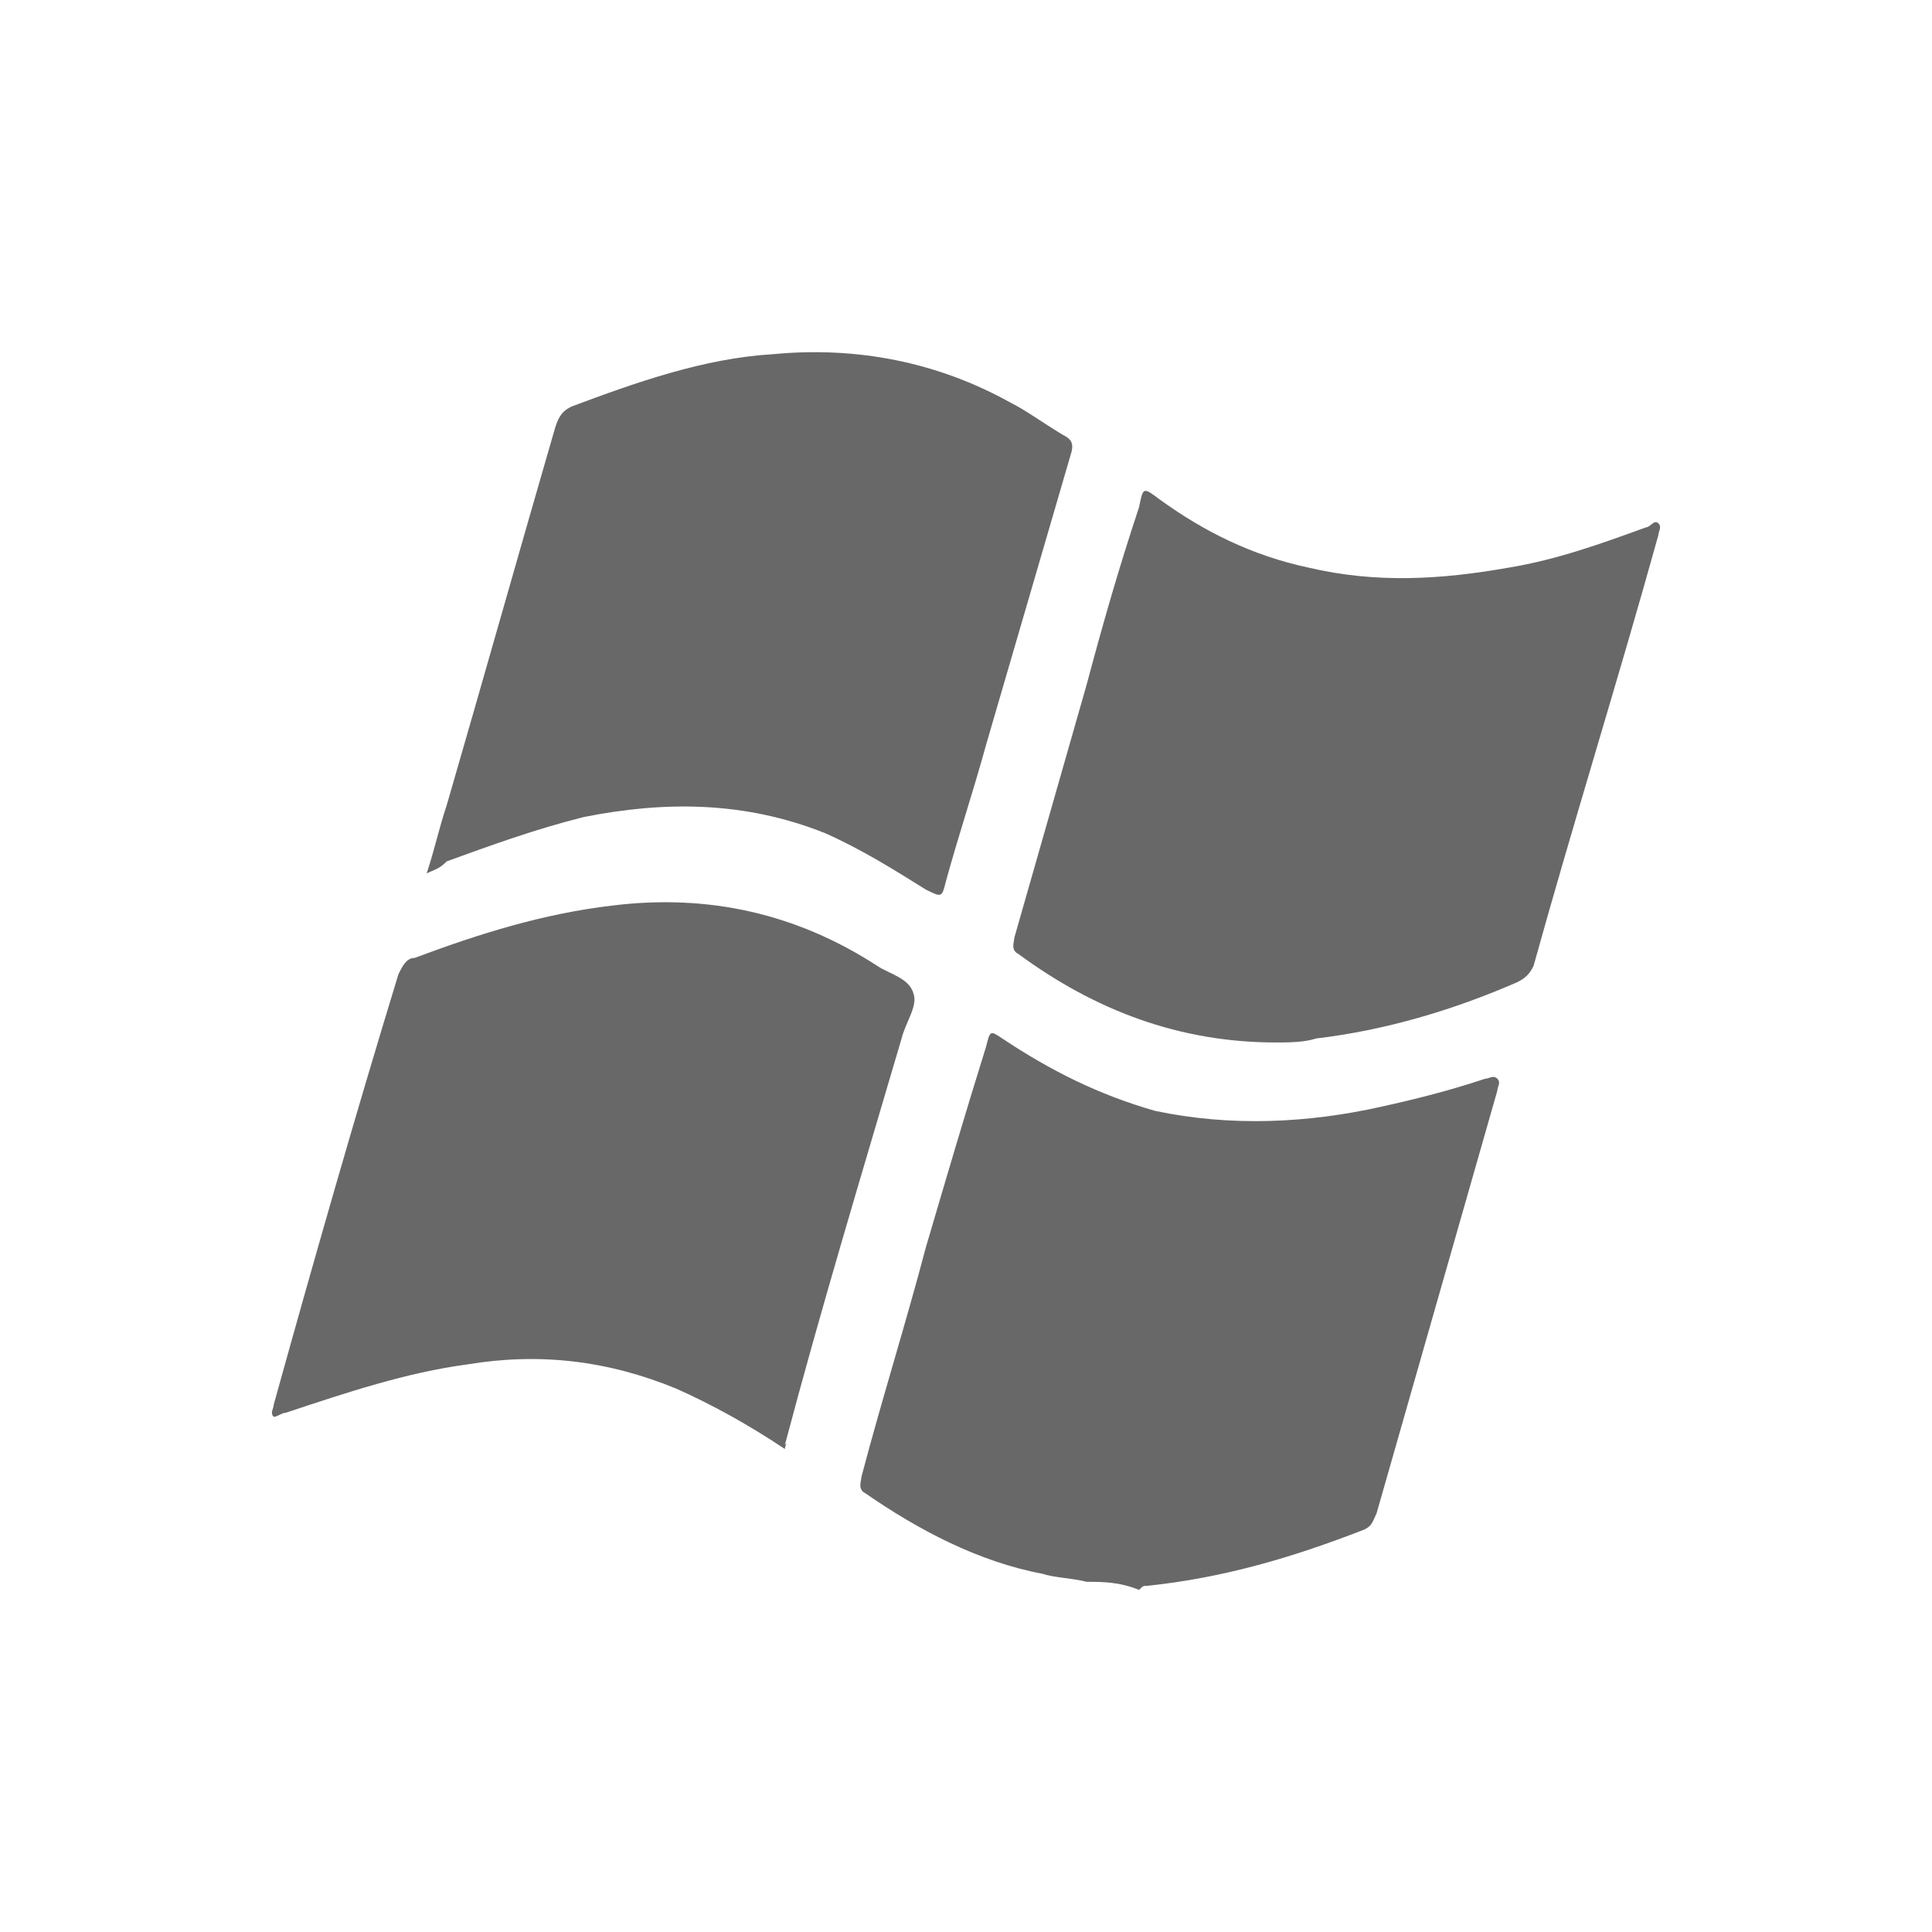
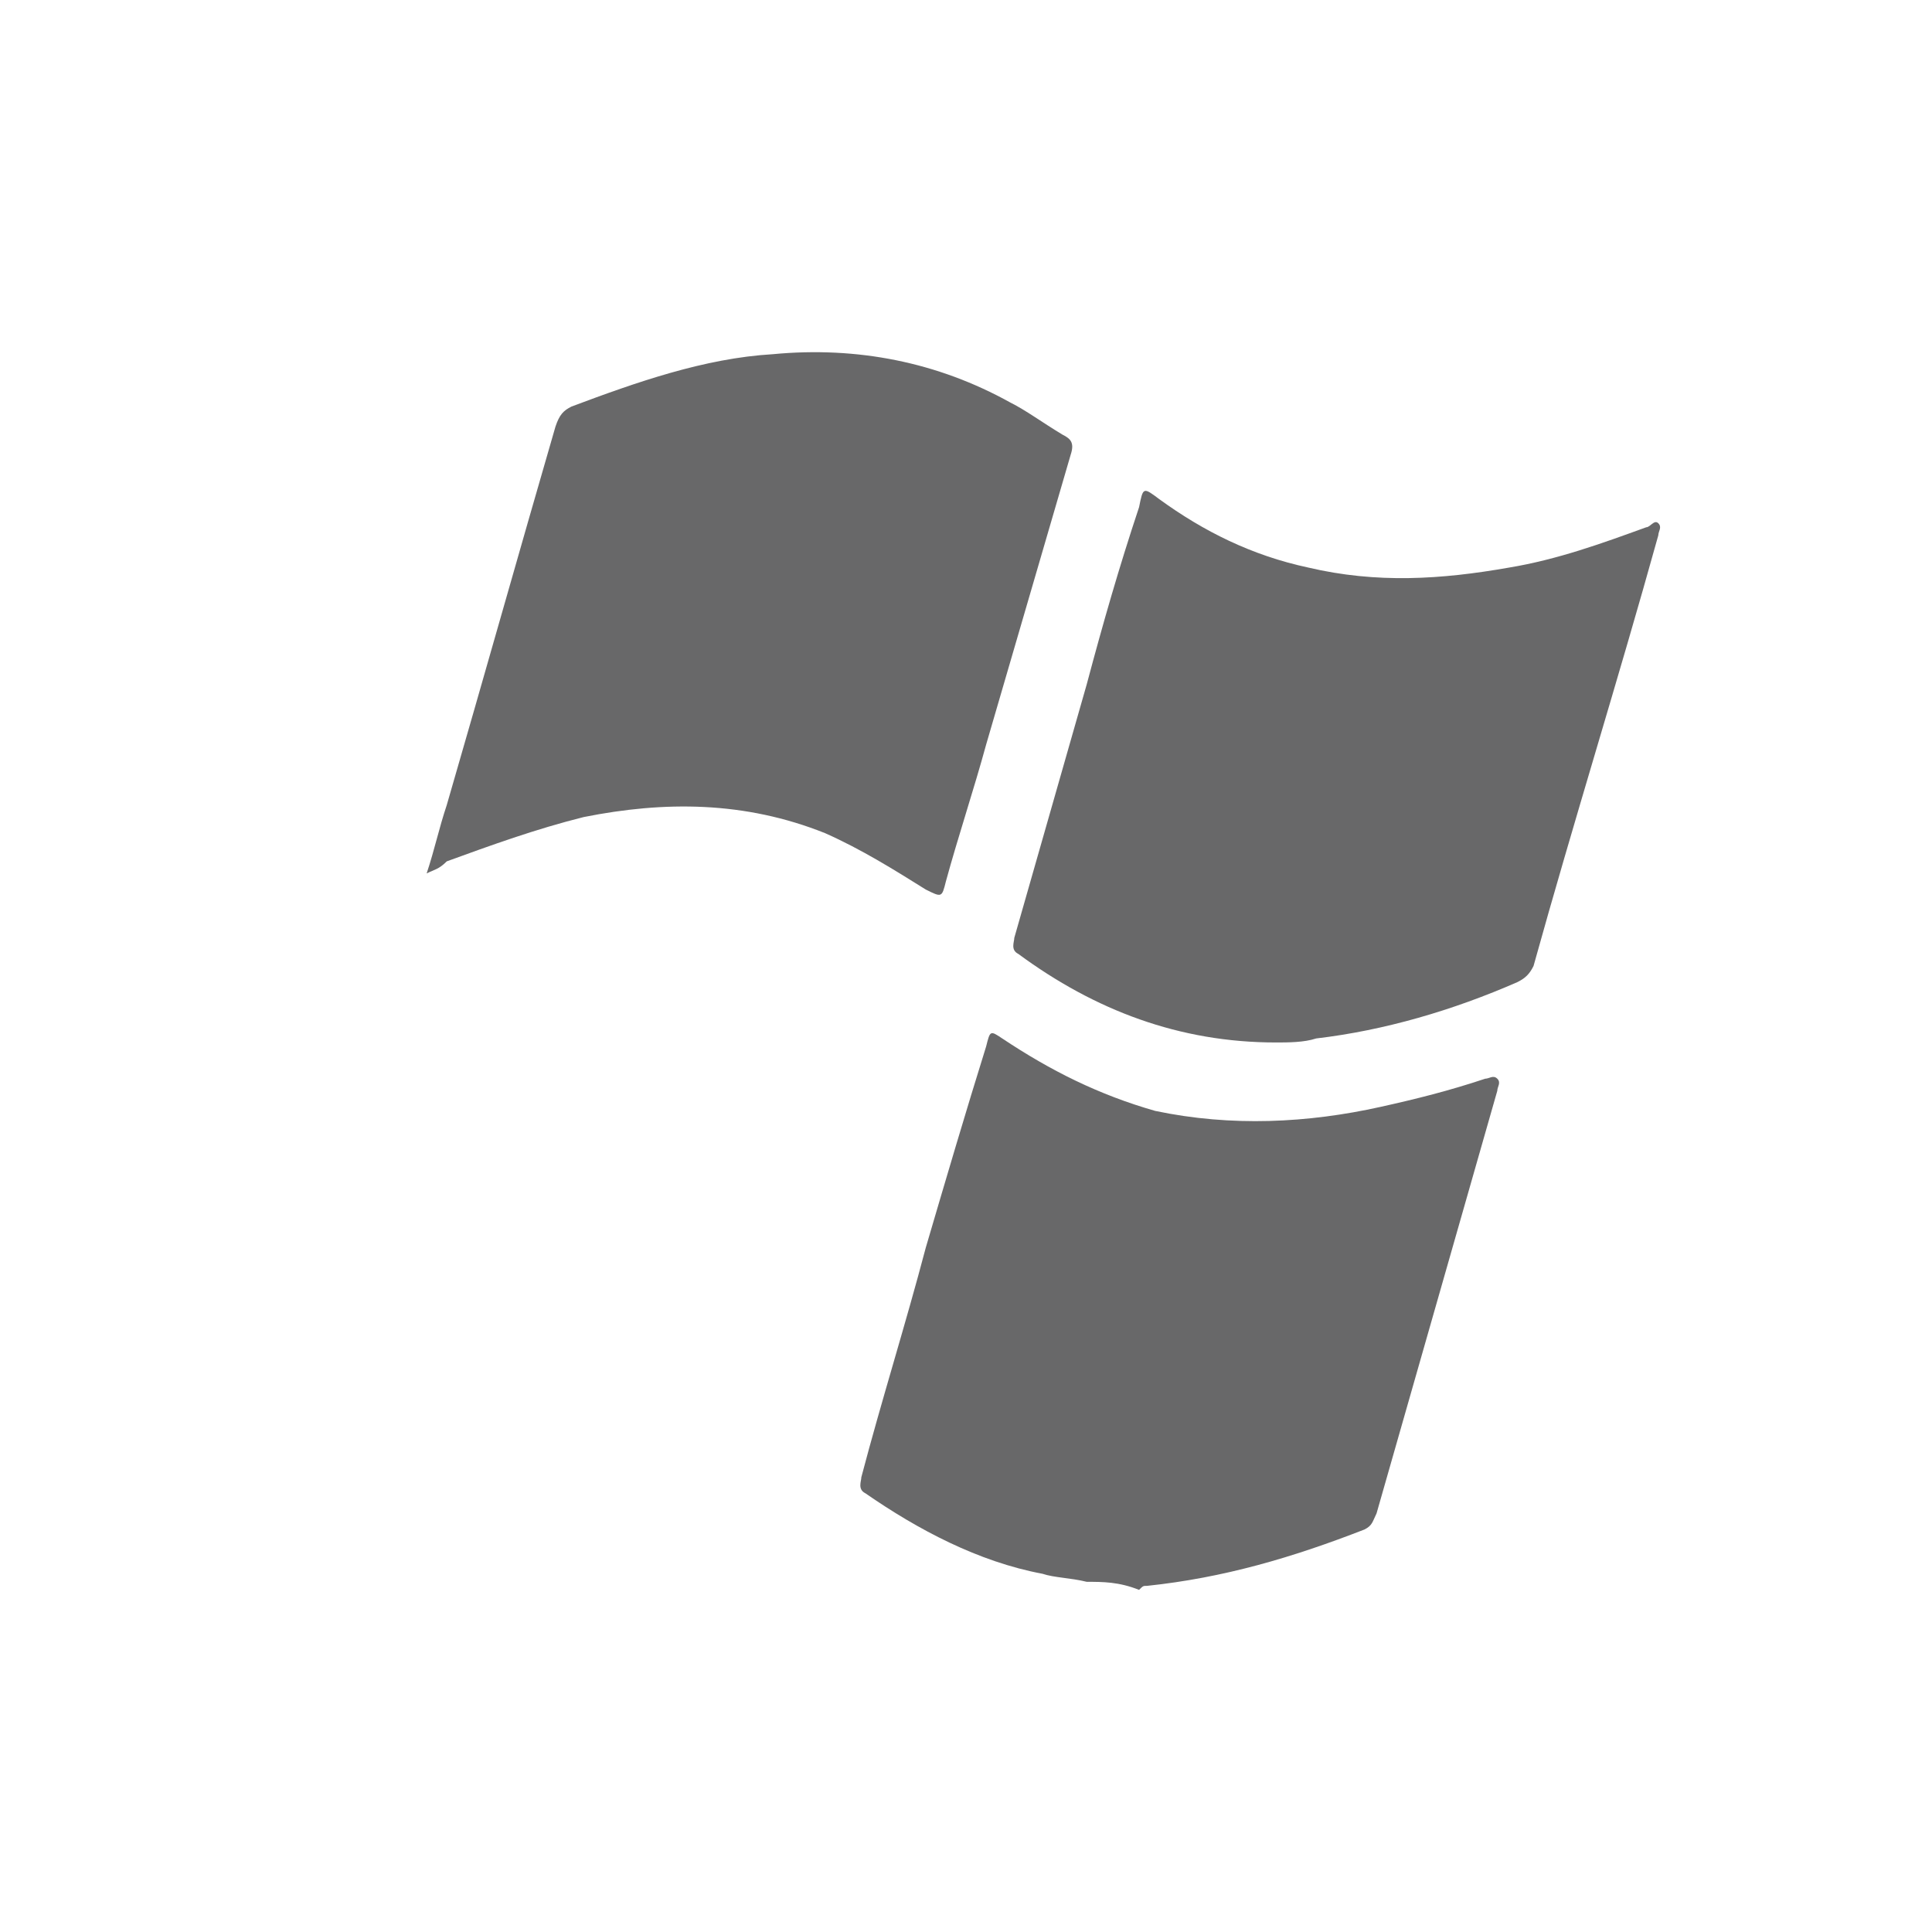
<svg xmlns="http://www.w3.org/2000/svg" id="Layer_1" x="0px" y="0px" viewBox="0 0 48 48" style="enable-background:new 0 0 48 48;" xml:space="preserve">
  <g id="J0FFNQ.tif">
    <g>
      <path style="fill:#686869;" d="M27,39.3c-0.4-0.1-0.8-0.1-1.1-0.2c-1.6-0.3-3.1-1.1-4.4-2c-0.2-0.1-0.1-0.3-0.1-0.4 c0.5-1.9,1.1-3.8,1.6-5.7c0.5-1.7,1-3.4,1.5-5c0.1-0.4,0.1-0.4,0.4-0.2c1.2,0.8,2.4,1.4,3.8,1.8c1.9,0.4,3.8,0.3,5.6-0.1 c0.9-0.2,1.7-0.4,2.6-0.7c0.1,0,0.2-0.1,0.3,0c0.1,0.1,0,0.2,0,0.3c-1,3.5-2,7-3,10.5c-0.1,0.2-0.1,0.3-0.3,0.4 c-1.8,0.7-3.5,1.2-5.4,1.4c-0.1,0-0.1,0-0.2,0.1C27.8,39.3,27.4,39.3,27,39.3z" />
      <path style="fill:#686869;" d="M31.7,25.9c-2.4,0-4.5-0.8-6.4-2.2c-0.2-0.1-0.1-0.3-0.1-0.4c0.6-2.1,1.2-4.2,1.8-6.3 c0.4-1.5,0.8-2.9,1.3-4.4c0.1-0.5,0.1-0.5,0.5-0.2c1.1,0.8,2.3,1.4,3.7,1.7c1.7,0.4,3.3,0.3,5,0c1.2-0.2,2.3-0.6,3.4-1 c0.1,0,0.2-0.2,0.3-0.1c0.1,0.1,0,0.2,0,0.3c-1,3.6-2.1,7.1-3.1,10.7c-0.1,0.2-0.2,0.3-0.4,0.4c-1.6,0.7-3.3,1.2-5,1.4 C32.4,25.9,32,25.9,31.7,25.9z" />
-       <path style="fill:#686869;" d="M19.5,36c-0.9-0.6-1.8-1.1-2.7-1.5c-1.7-0.7-3.4-0.9-5.2-0.6c-1.5,0.2-3,0.7-4.5,1.2 c-0.1,0-0.2,0.1-0.3,0.1c-0.1-0.1,0-0.2,0-0.3c1-3.6,2-7.1,3.1-10.7c0.1-0.2,0.2-0.4,0.4-0.4c1.6-0.6,3.2-1.1,4.9-1.3 c2.4-0.3,4.6,0.2,6.6,1.5c0.3,0.2,0.8,0.3,0.9,0.7c0.1,0.3-0.2,0.7-0.3,1.1c-1,3.4-2,6.7-2.9,10.1C19.6,35.8,19.5,35.9,19.5,36z" />
      <path style="fill:#686869;" d="M10.6,21.7c0.2-0.6,0.3-1.1,0.5-1.7c0.9-3.1,1.8-6.3,2.7-9.4c0.1-0.3,0.2-0.4,0.4-0.5 c1.6-0.6,3.3-1.2,5-1.3c2.1-0.2,4.1,0.2,5.9,1.2c0.4,0.2,0.8,0.5,1.3,0.8c0.2,0.1,0.3,0.2,0.2,0.5c-0.7,2.4-1.4,4.8-2.1,7.2 c-0.3,1.1-0.7,2.3-1,3.4c-0.1,0.4-0.1,0.4-0.5,0.2c-0.8-0.5-1.6-1-2.5-1.4c-2-0.8-4-0.8-6-0.4c-1.2,0.3-2.3,0.7-3.4,1.1 C10.9,21.6,10.8,21.6,10.6,21.7z" />
    </g>
  </g>
</svg>